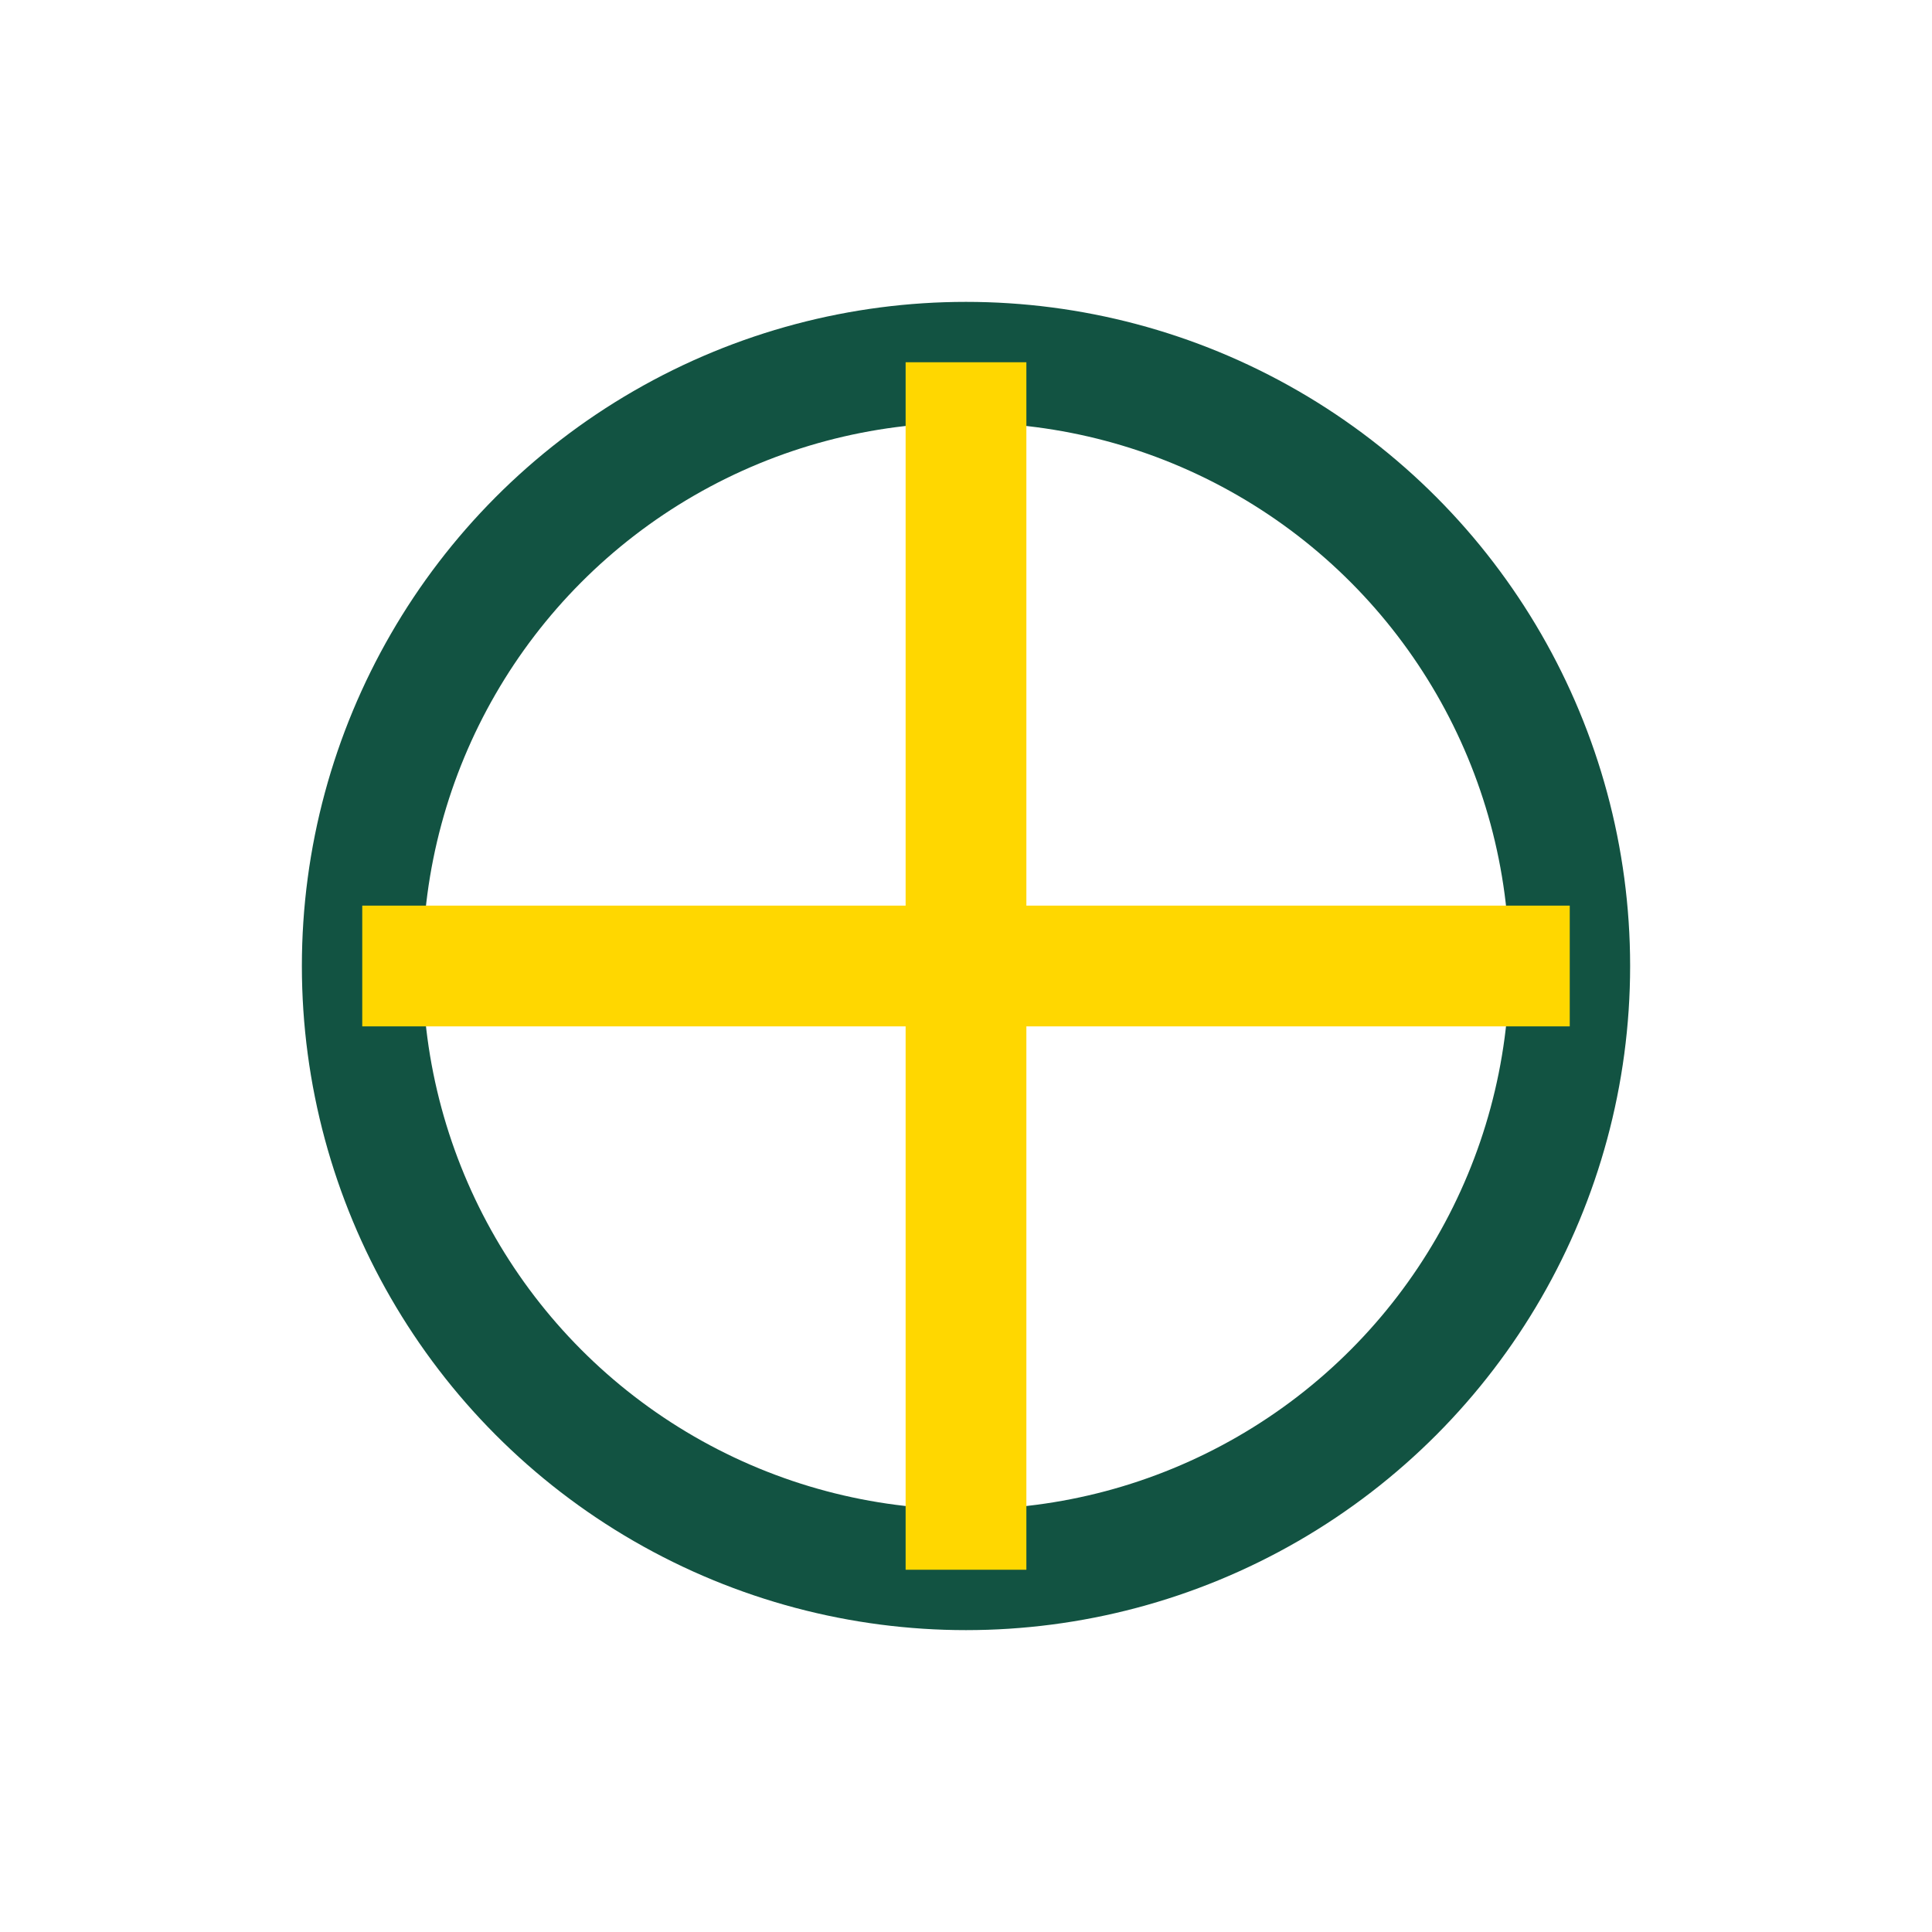
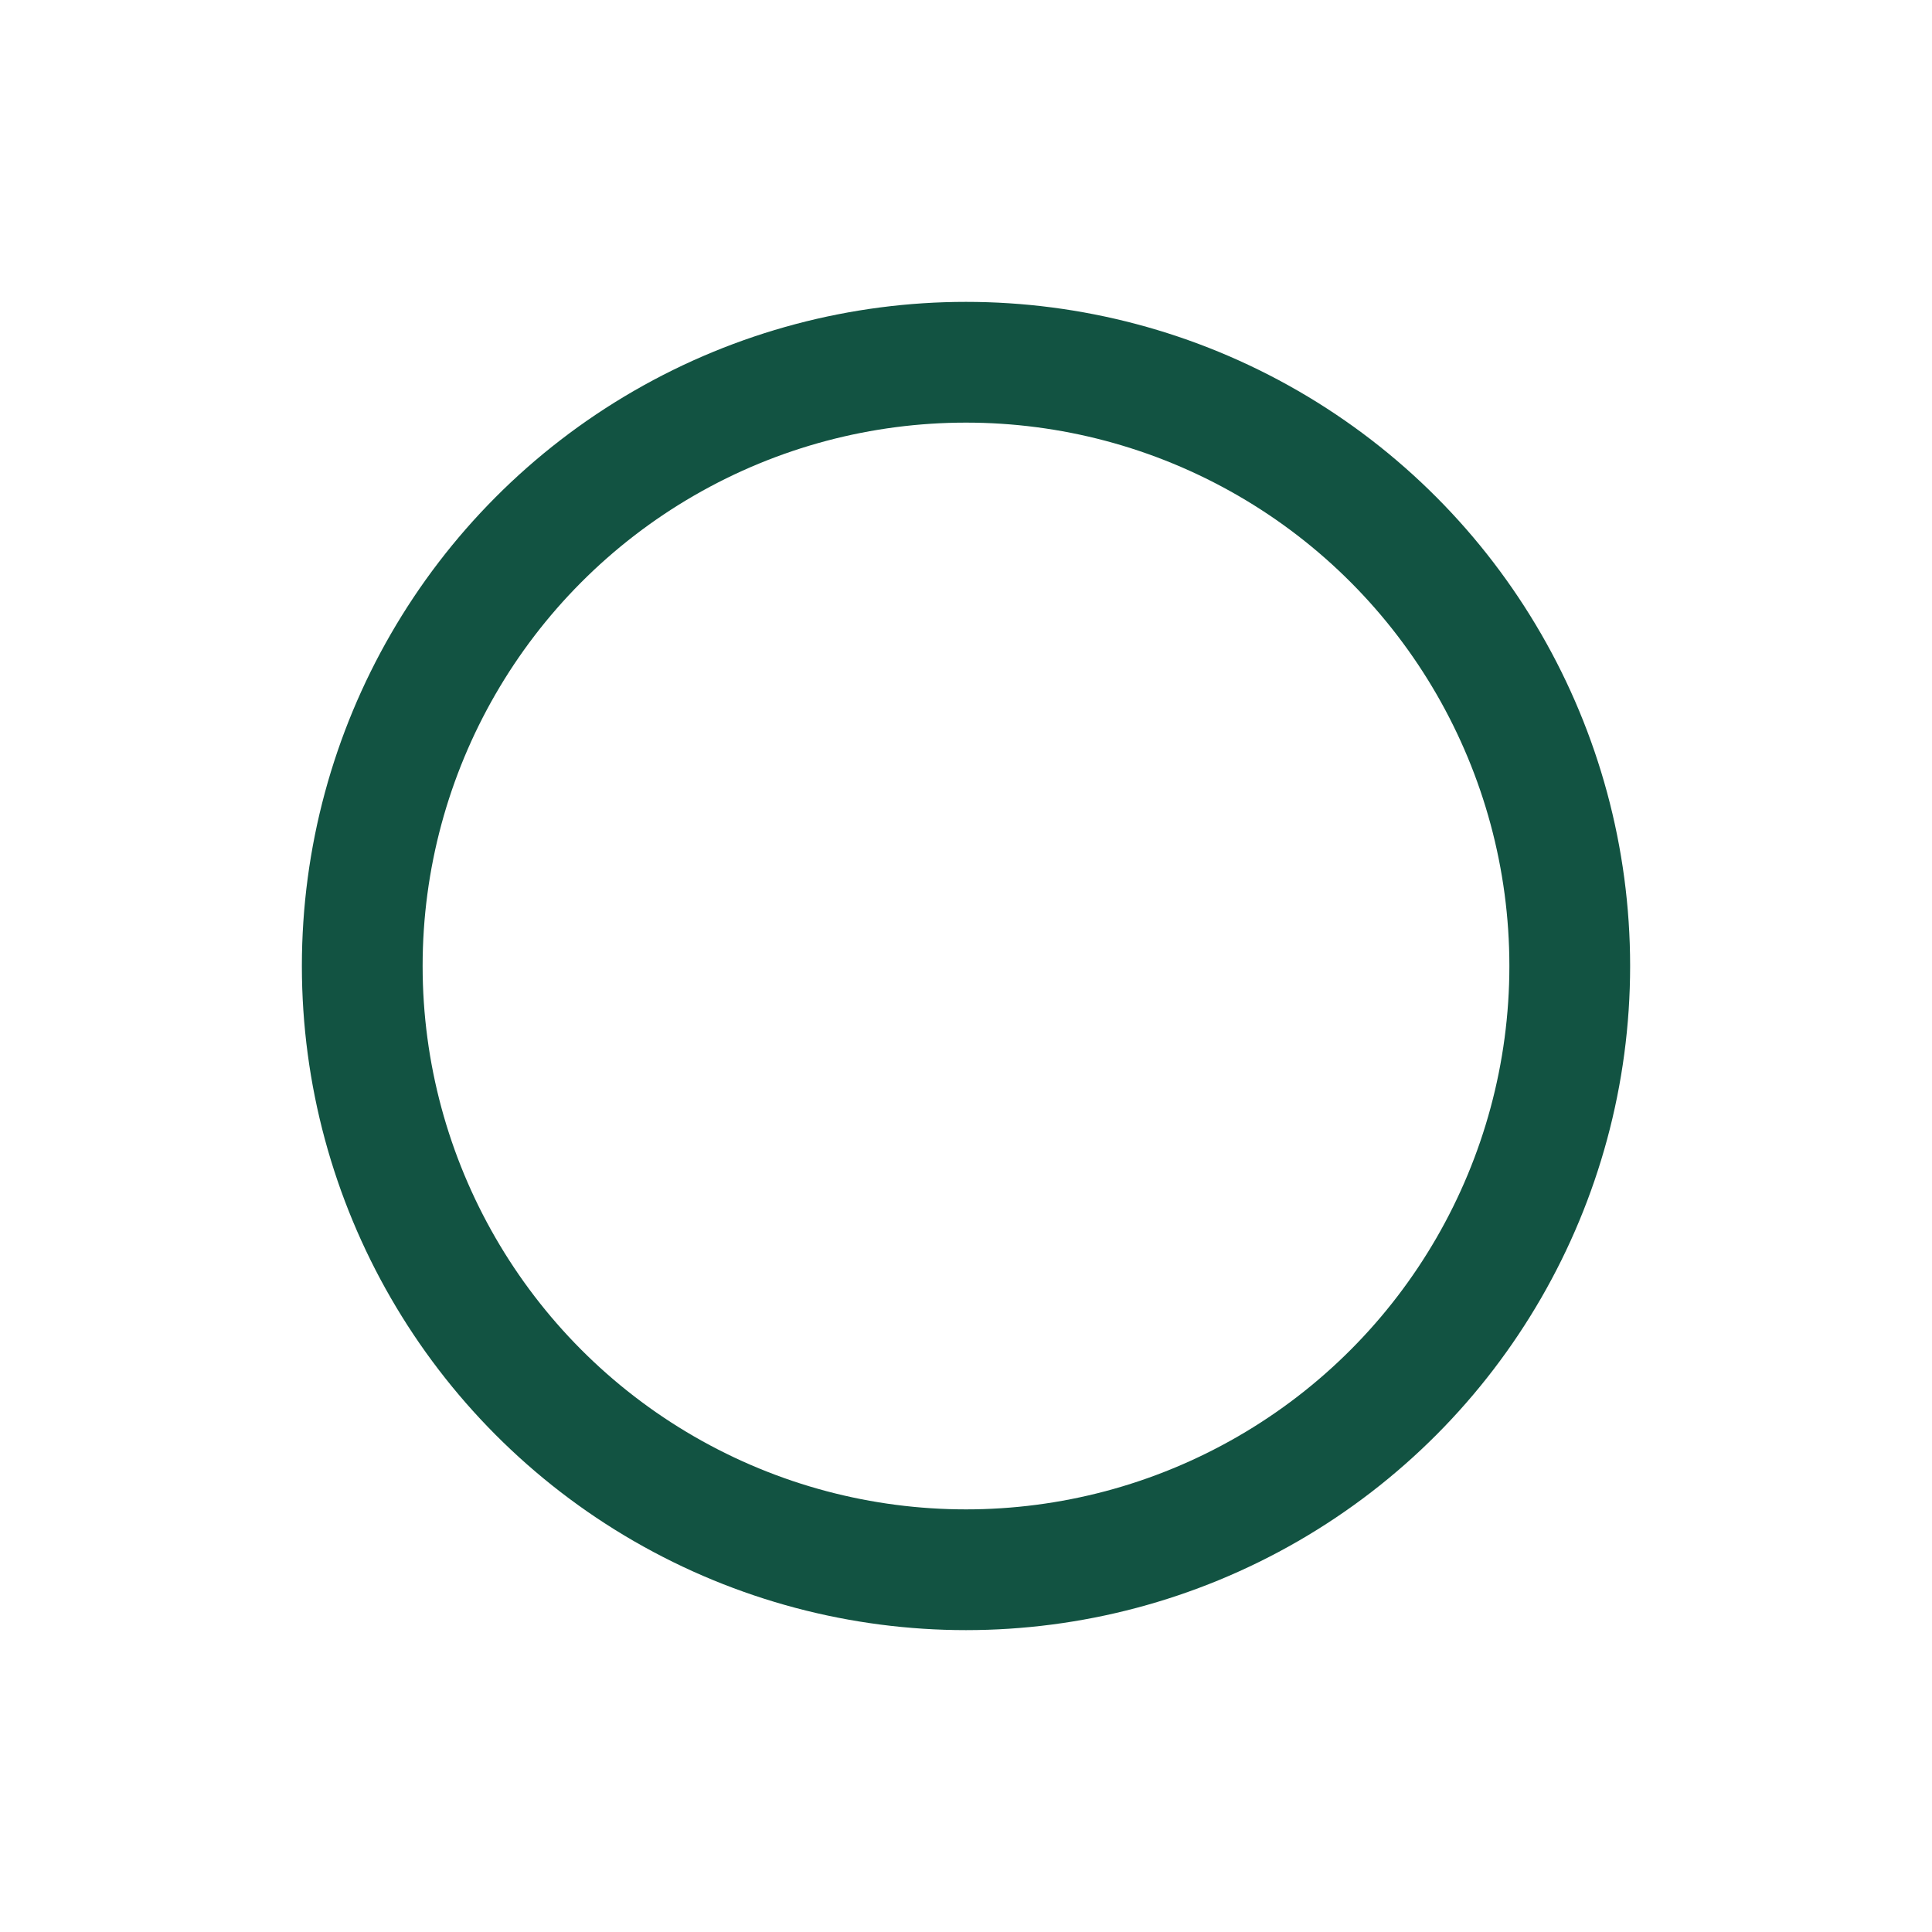
<svg xmlns="http://www.w3.org/2000/svg" width="32" height="32" viewBox="0 0 32 32">
  <circle cx="16" cy="16" r="10" fill="none" stroke="#125342" stroke-width="2" />
-   <path d="M16 6v20M6 16h20" stroke="#FFD700" stroke-width="2" />
</svg>